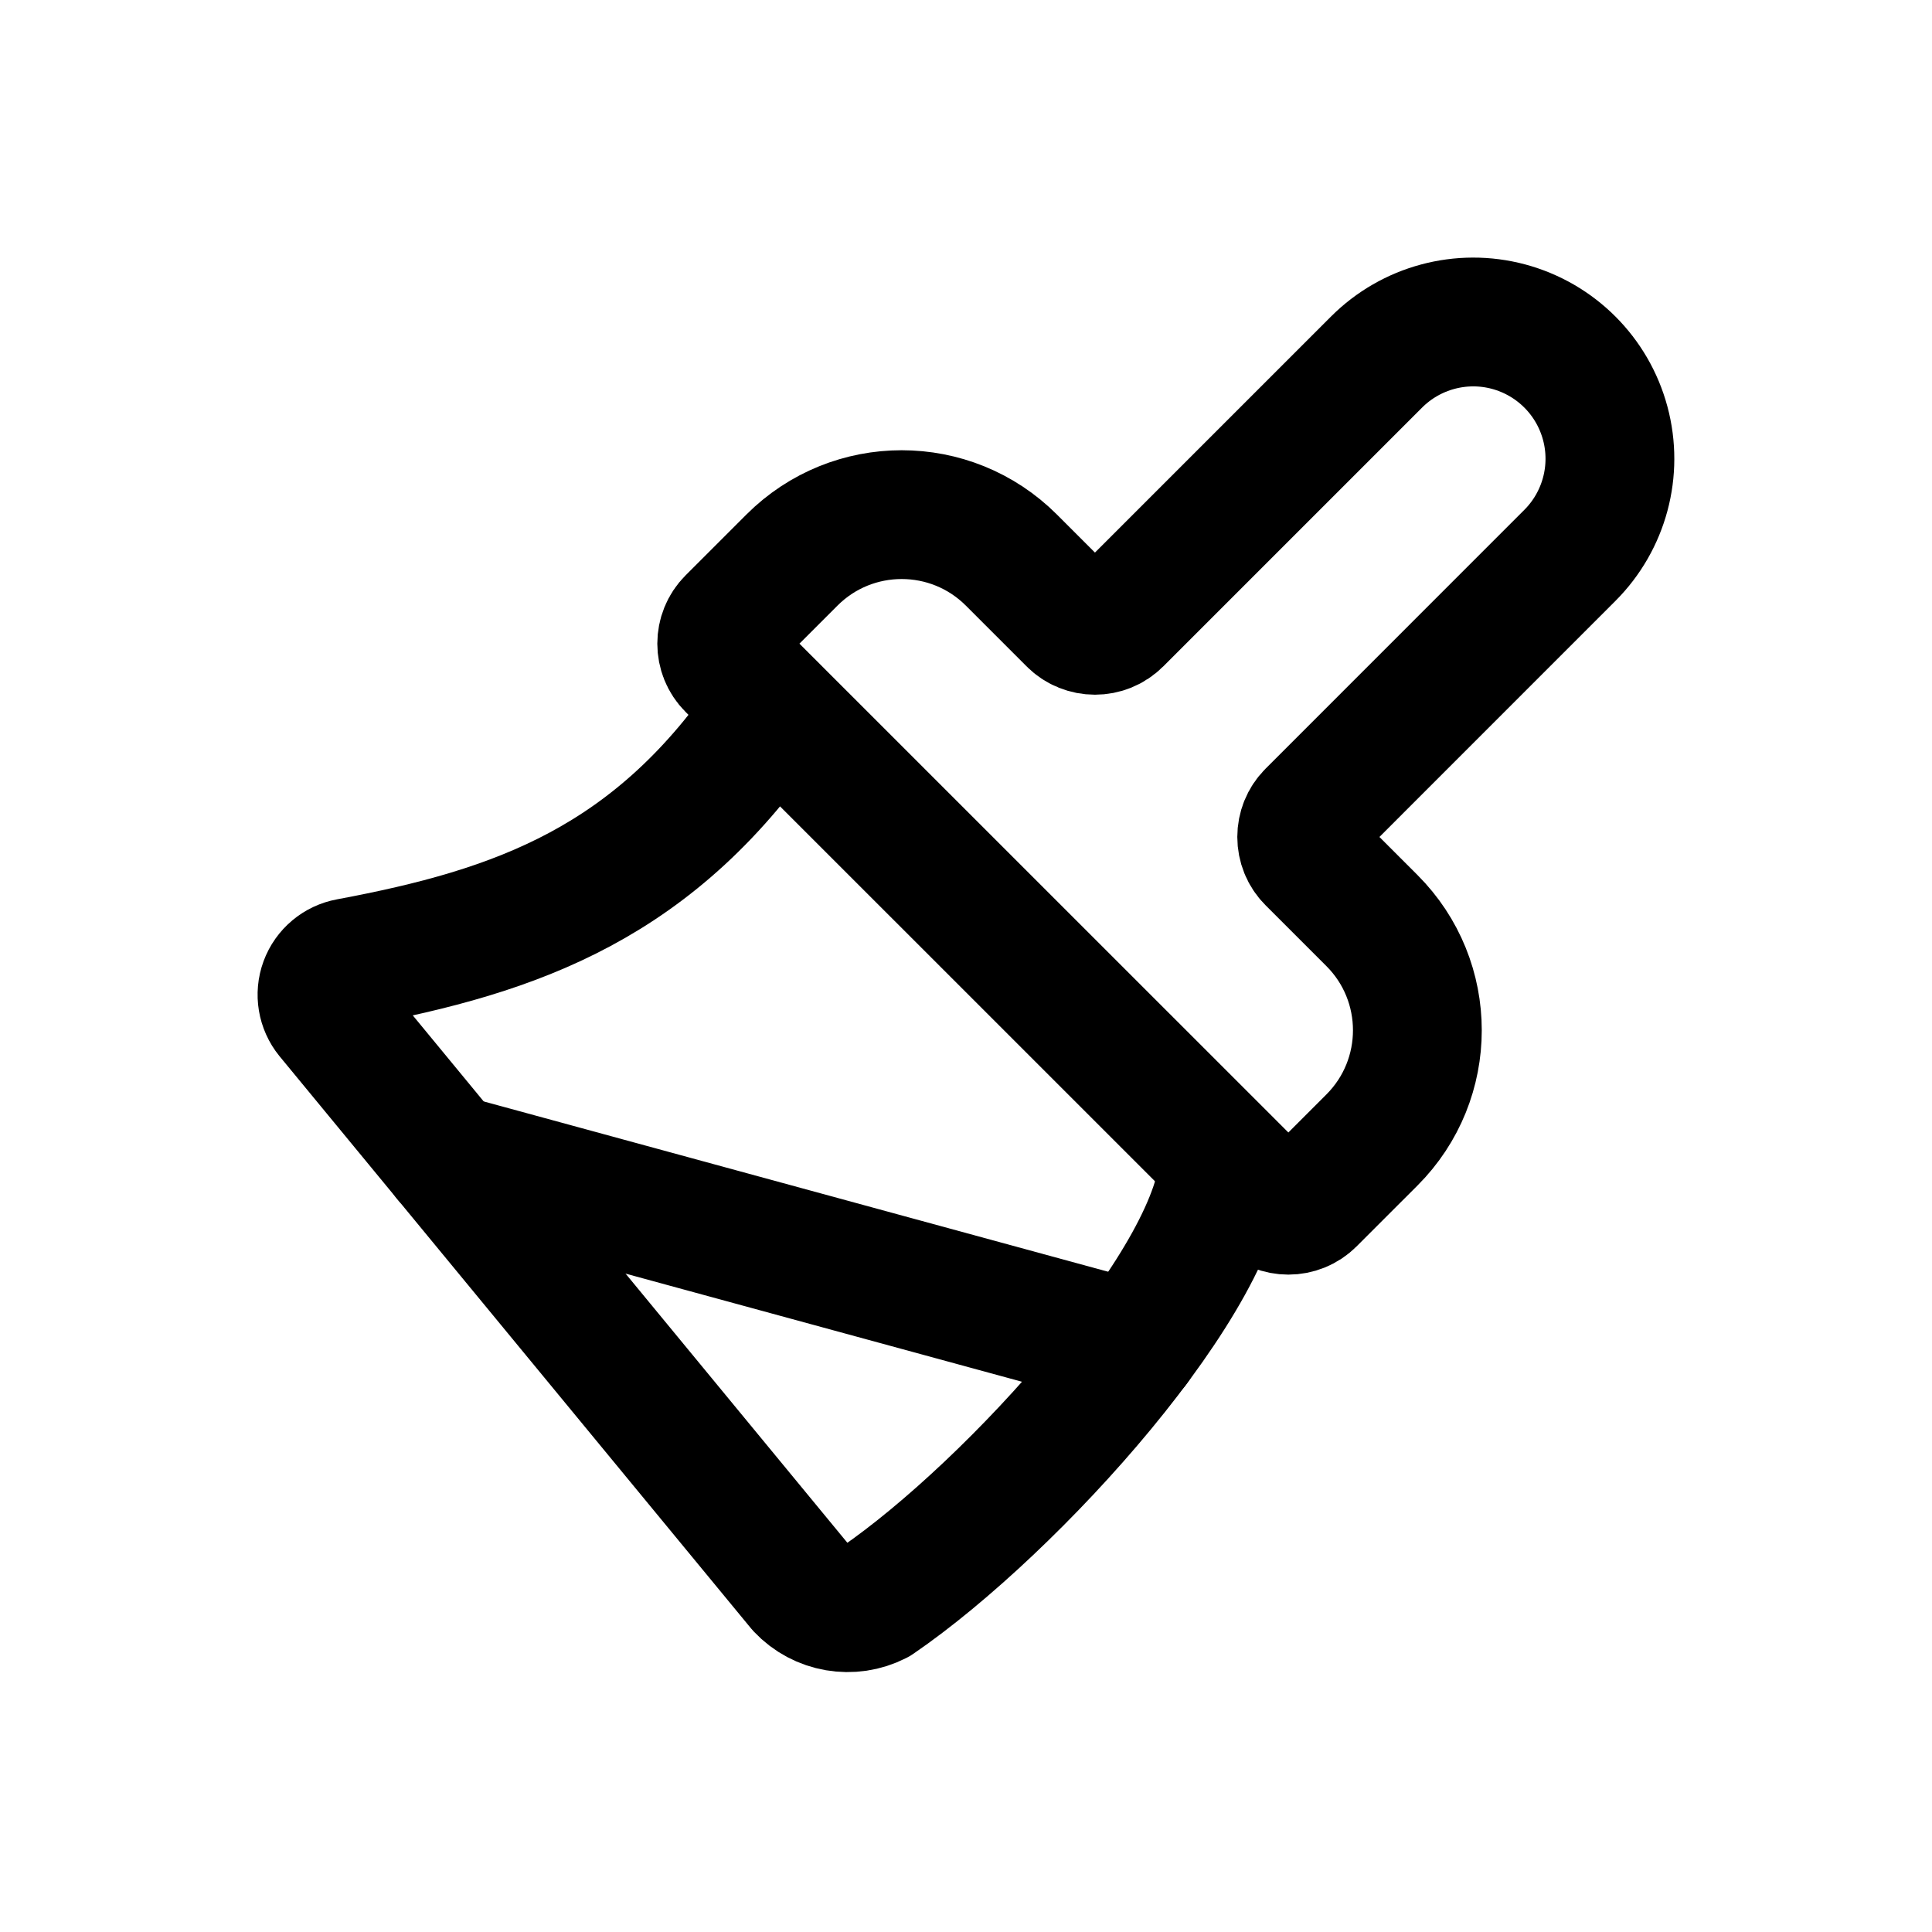
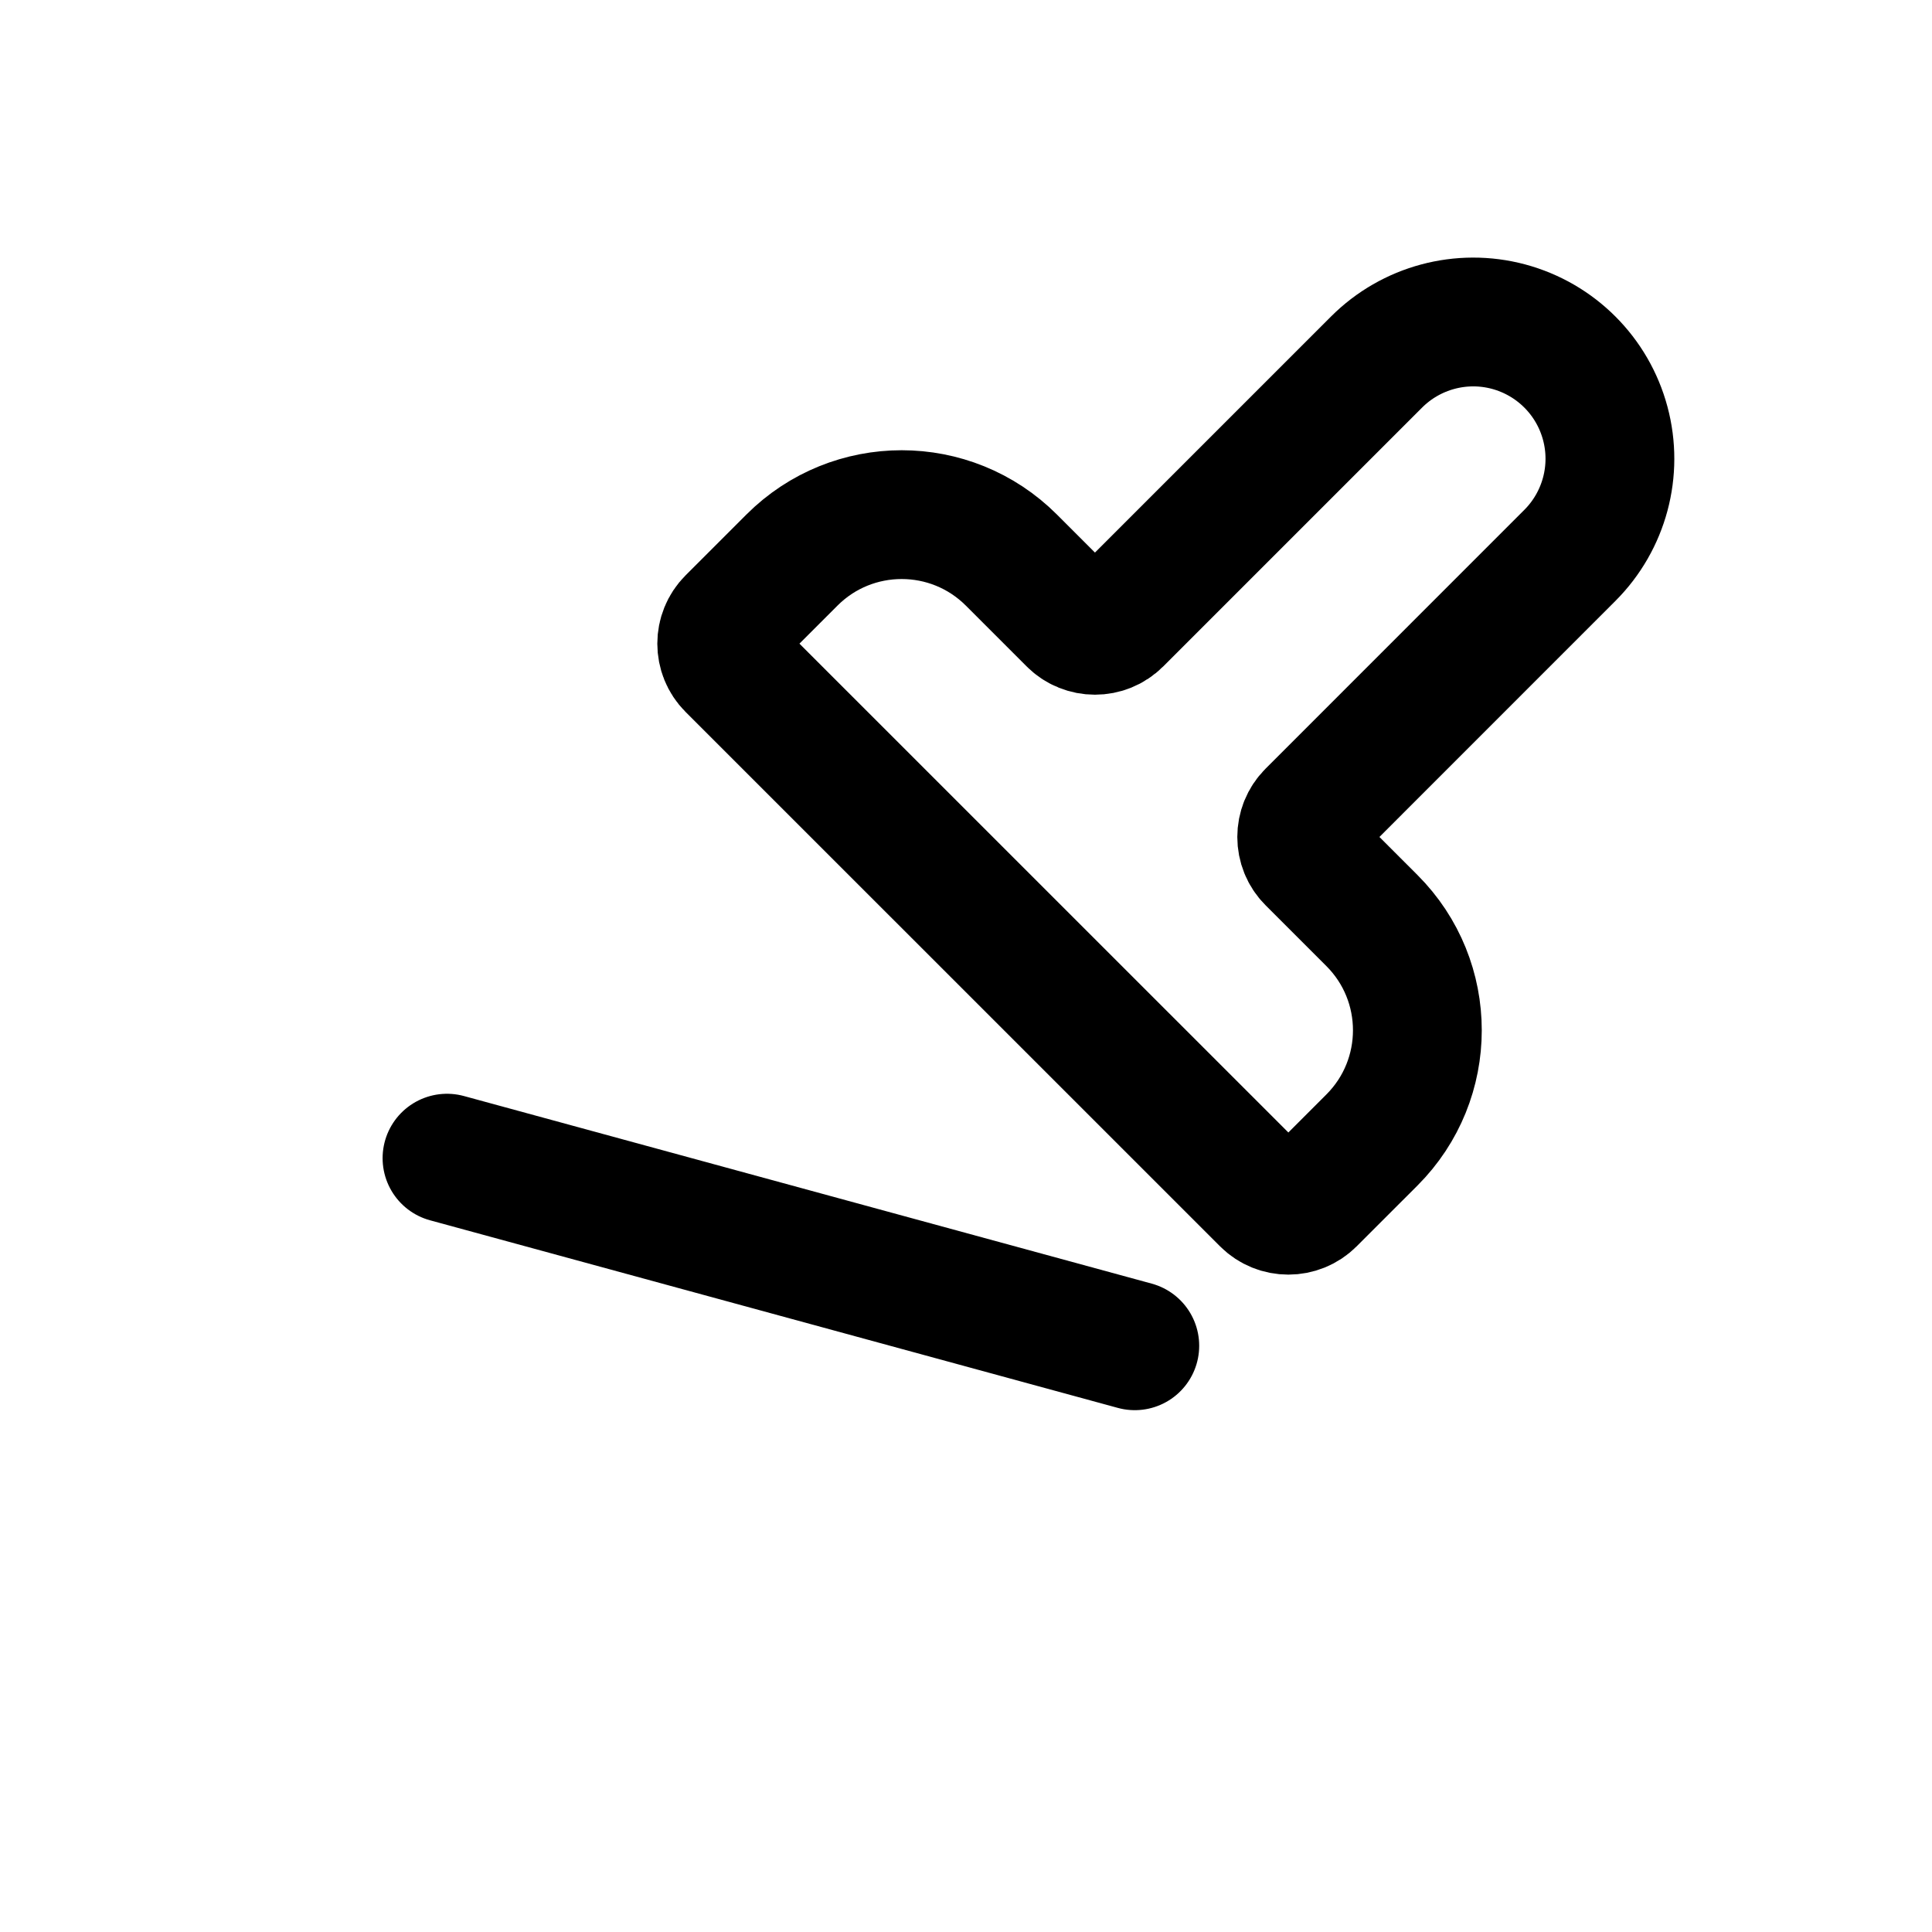
<svg xmlns="http://www.w3.org/2000/svg" version="1.1" viewBox="0 0 30 30" height="30px" width="30px">
  <title>icon_paint</title>
  <g stroke-linejoin="round" stroke-linecap="round" fill-rule="evenodd" fill="none" stroke-width="1" stroke="none" id="icon_paint">
    <g stroke-width="2" stroke="#000000" transform="translate(5, 5)" id="Group">
      <line id="Path" y2="12.984" x2="1.941" y1="15.897" x1="12.621" />
      <path id="Path" d="M16.375,0.622 C16.911,0.086 17.693,-0.124 18.425,0.072 C19.158,0.269 19.73,0.841 19.926,1.573 C20.123,2.306 19.913,3.088 19.377,3.624 L15.359,7.643 C15.164,7.838 15.164,8.155 15.359,8.35 L16.303,9.294 C17.244,10.235 17.244,11.761 16.303,12.702 L15.359,13.646 C15.164,13.841 14.847,13.841 14.652,13.646 L6.353,5.348 C6.158,5.153 6.158,4.836 6.353,4.641 L7.297,3.697 C8.238,2.756 9.764,2.756 10.705,3.697 L11.649,4.641 C11.844,4.836 12.161,4.836 12.356,4.641 L16.375,0.622 Z" />
-       <path id="Path" d="M6.999,6 C5.195,8.71 3.029,9.46 0.416,9.948 C0.24,9.98 0.093,10.103 0.031,10.271 C-0.031,10.439 0.001,10.628 0.114,10.767 L7.434,19.65 C7.739,19.974 8.223,20.057 8.619,19.854 C10.734,18.405 13.999,14.792 13.999,13" />
    </g>
  </g>
</svg>